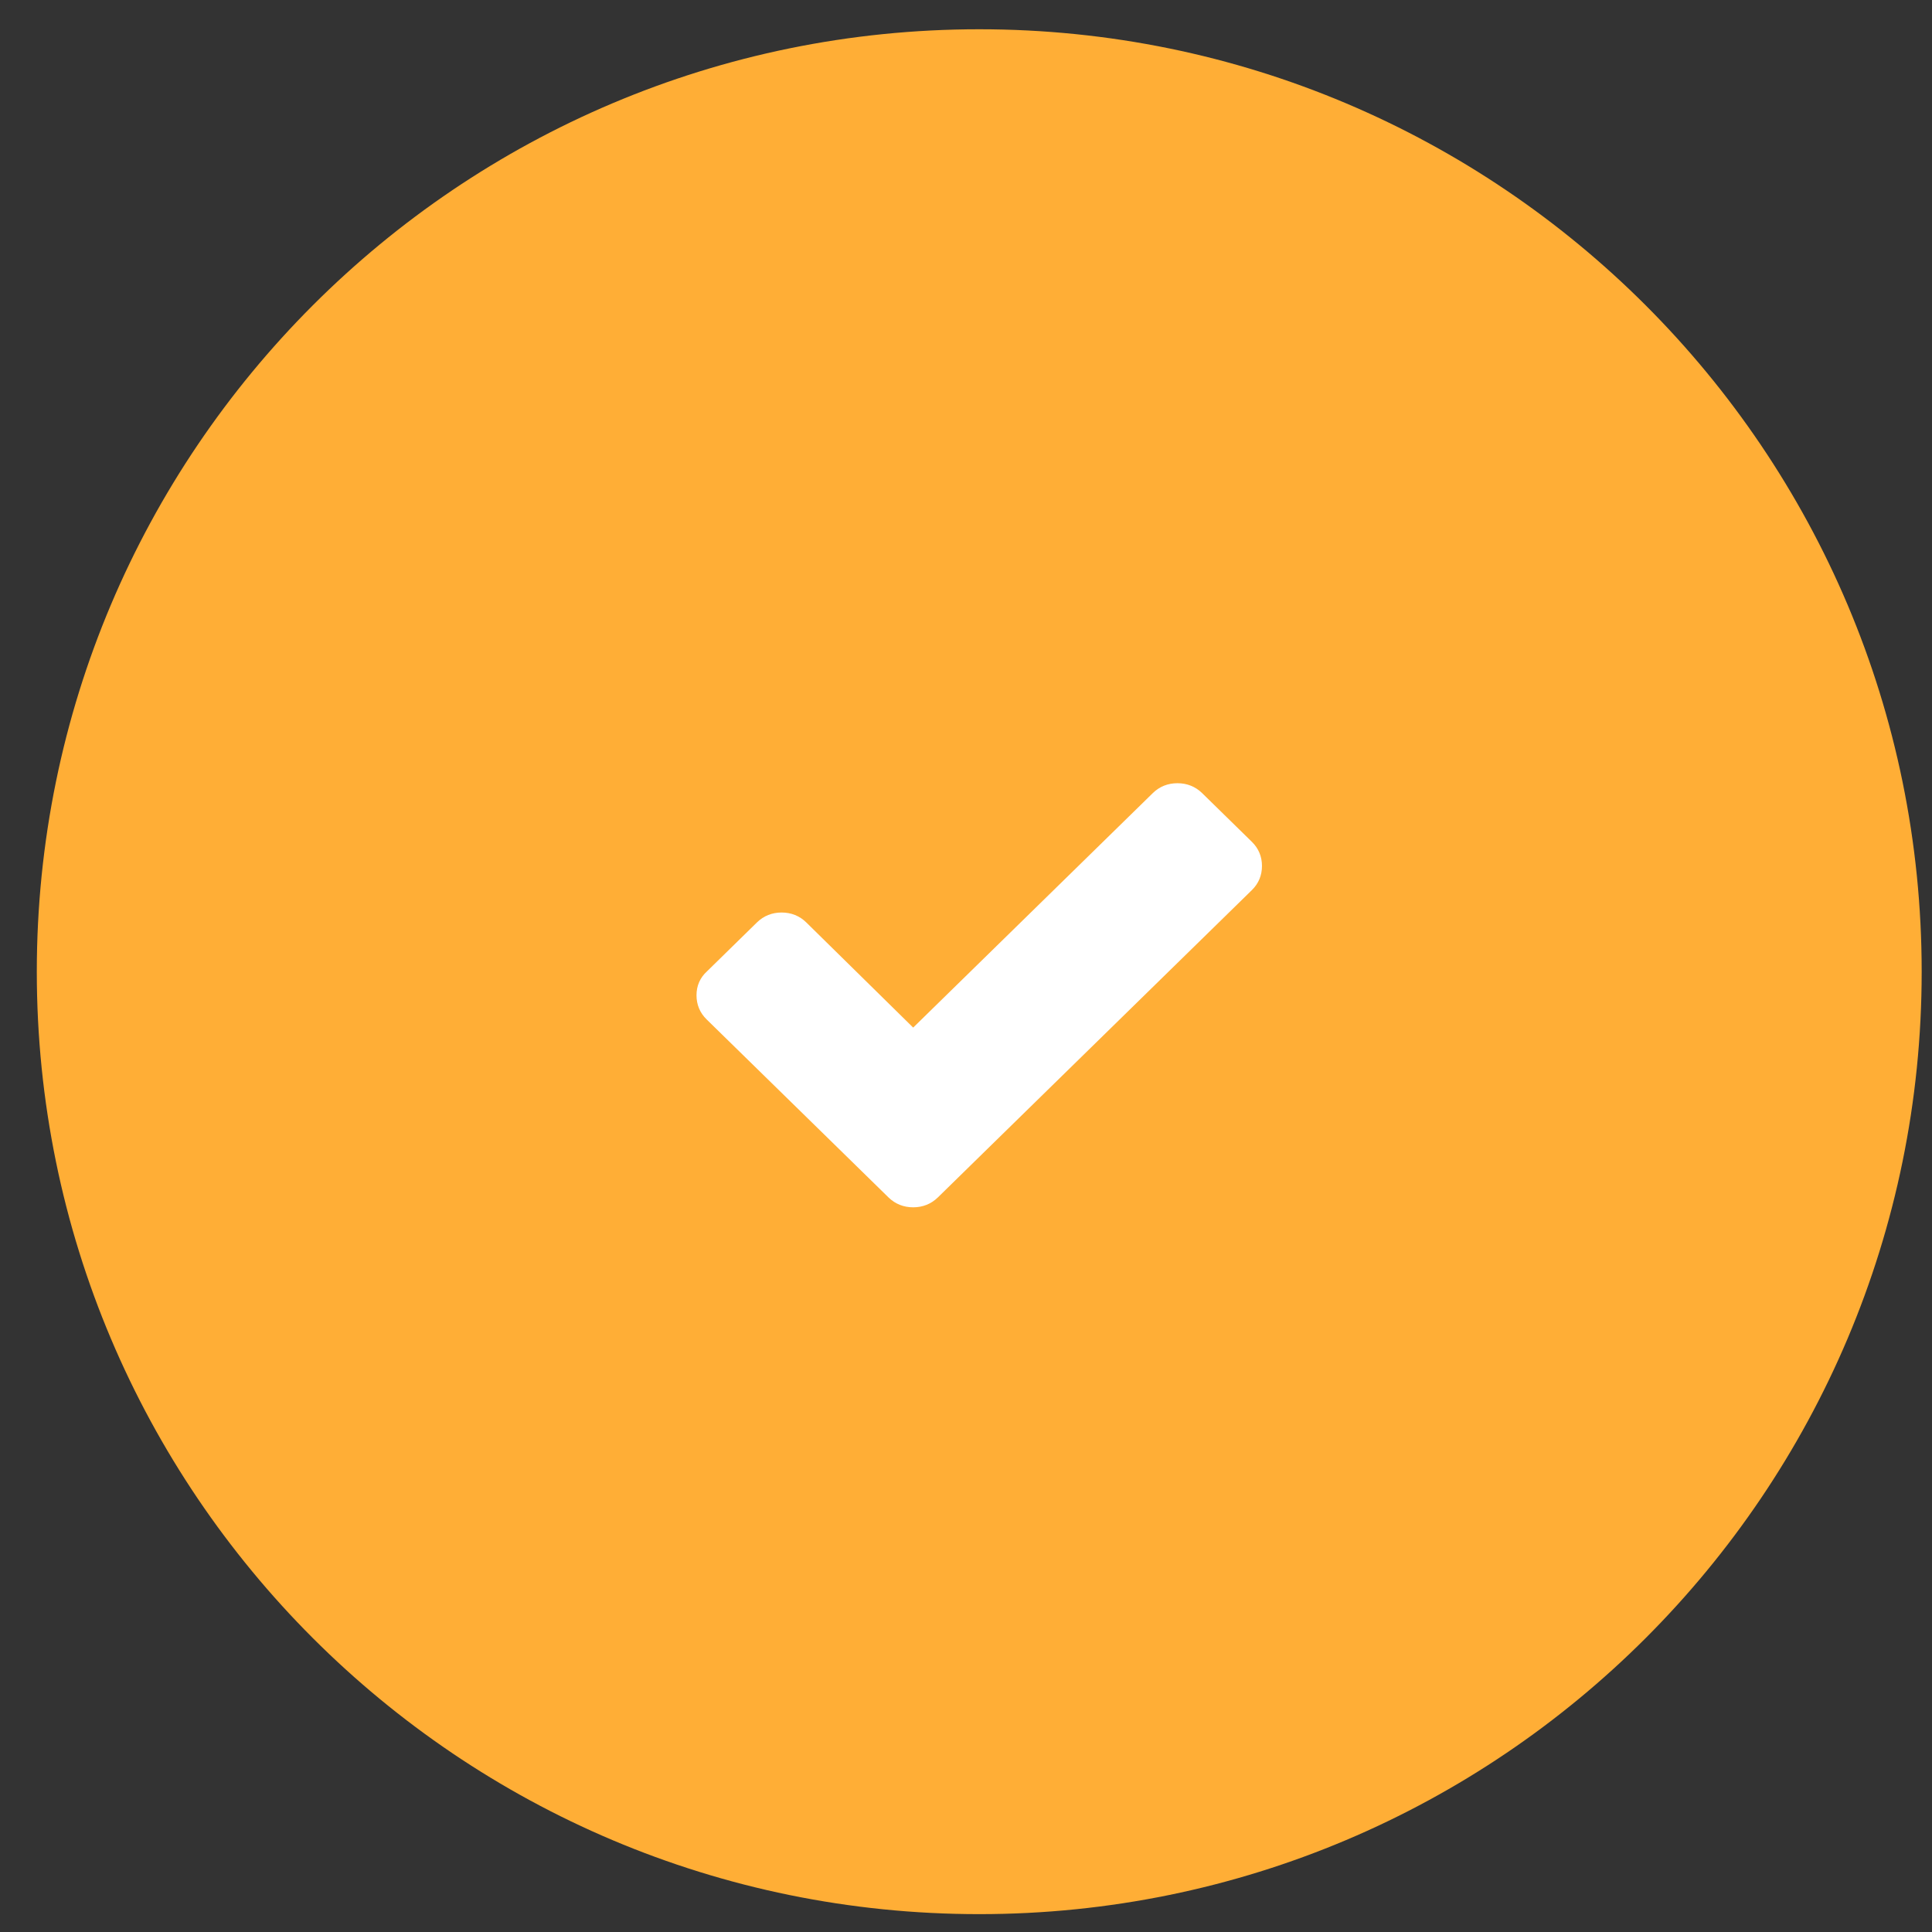
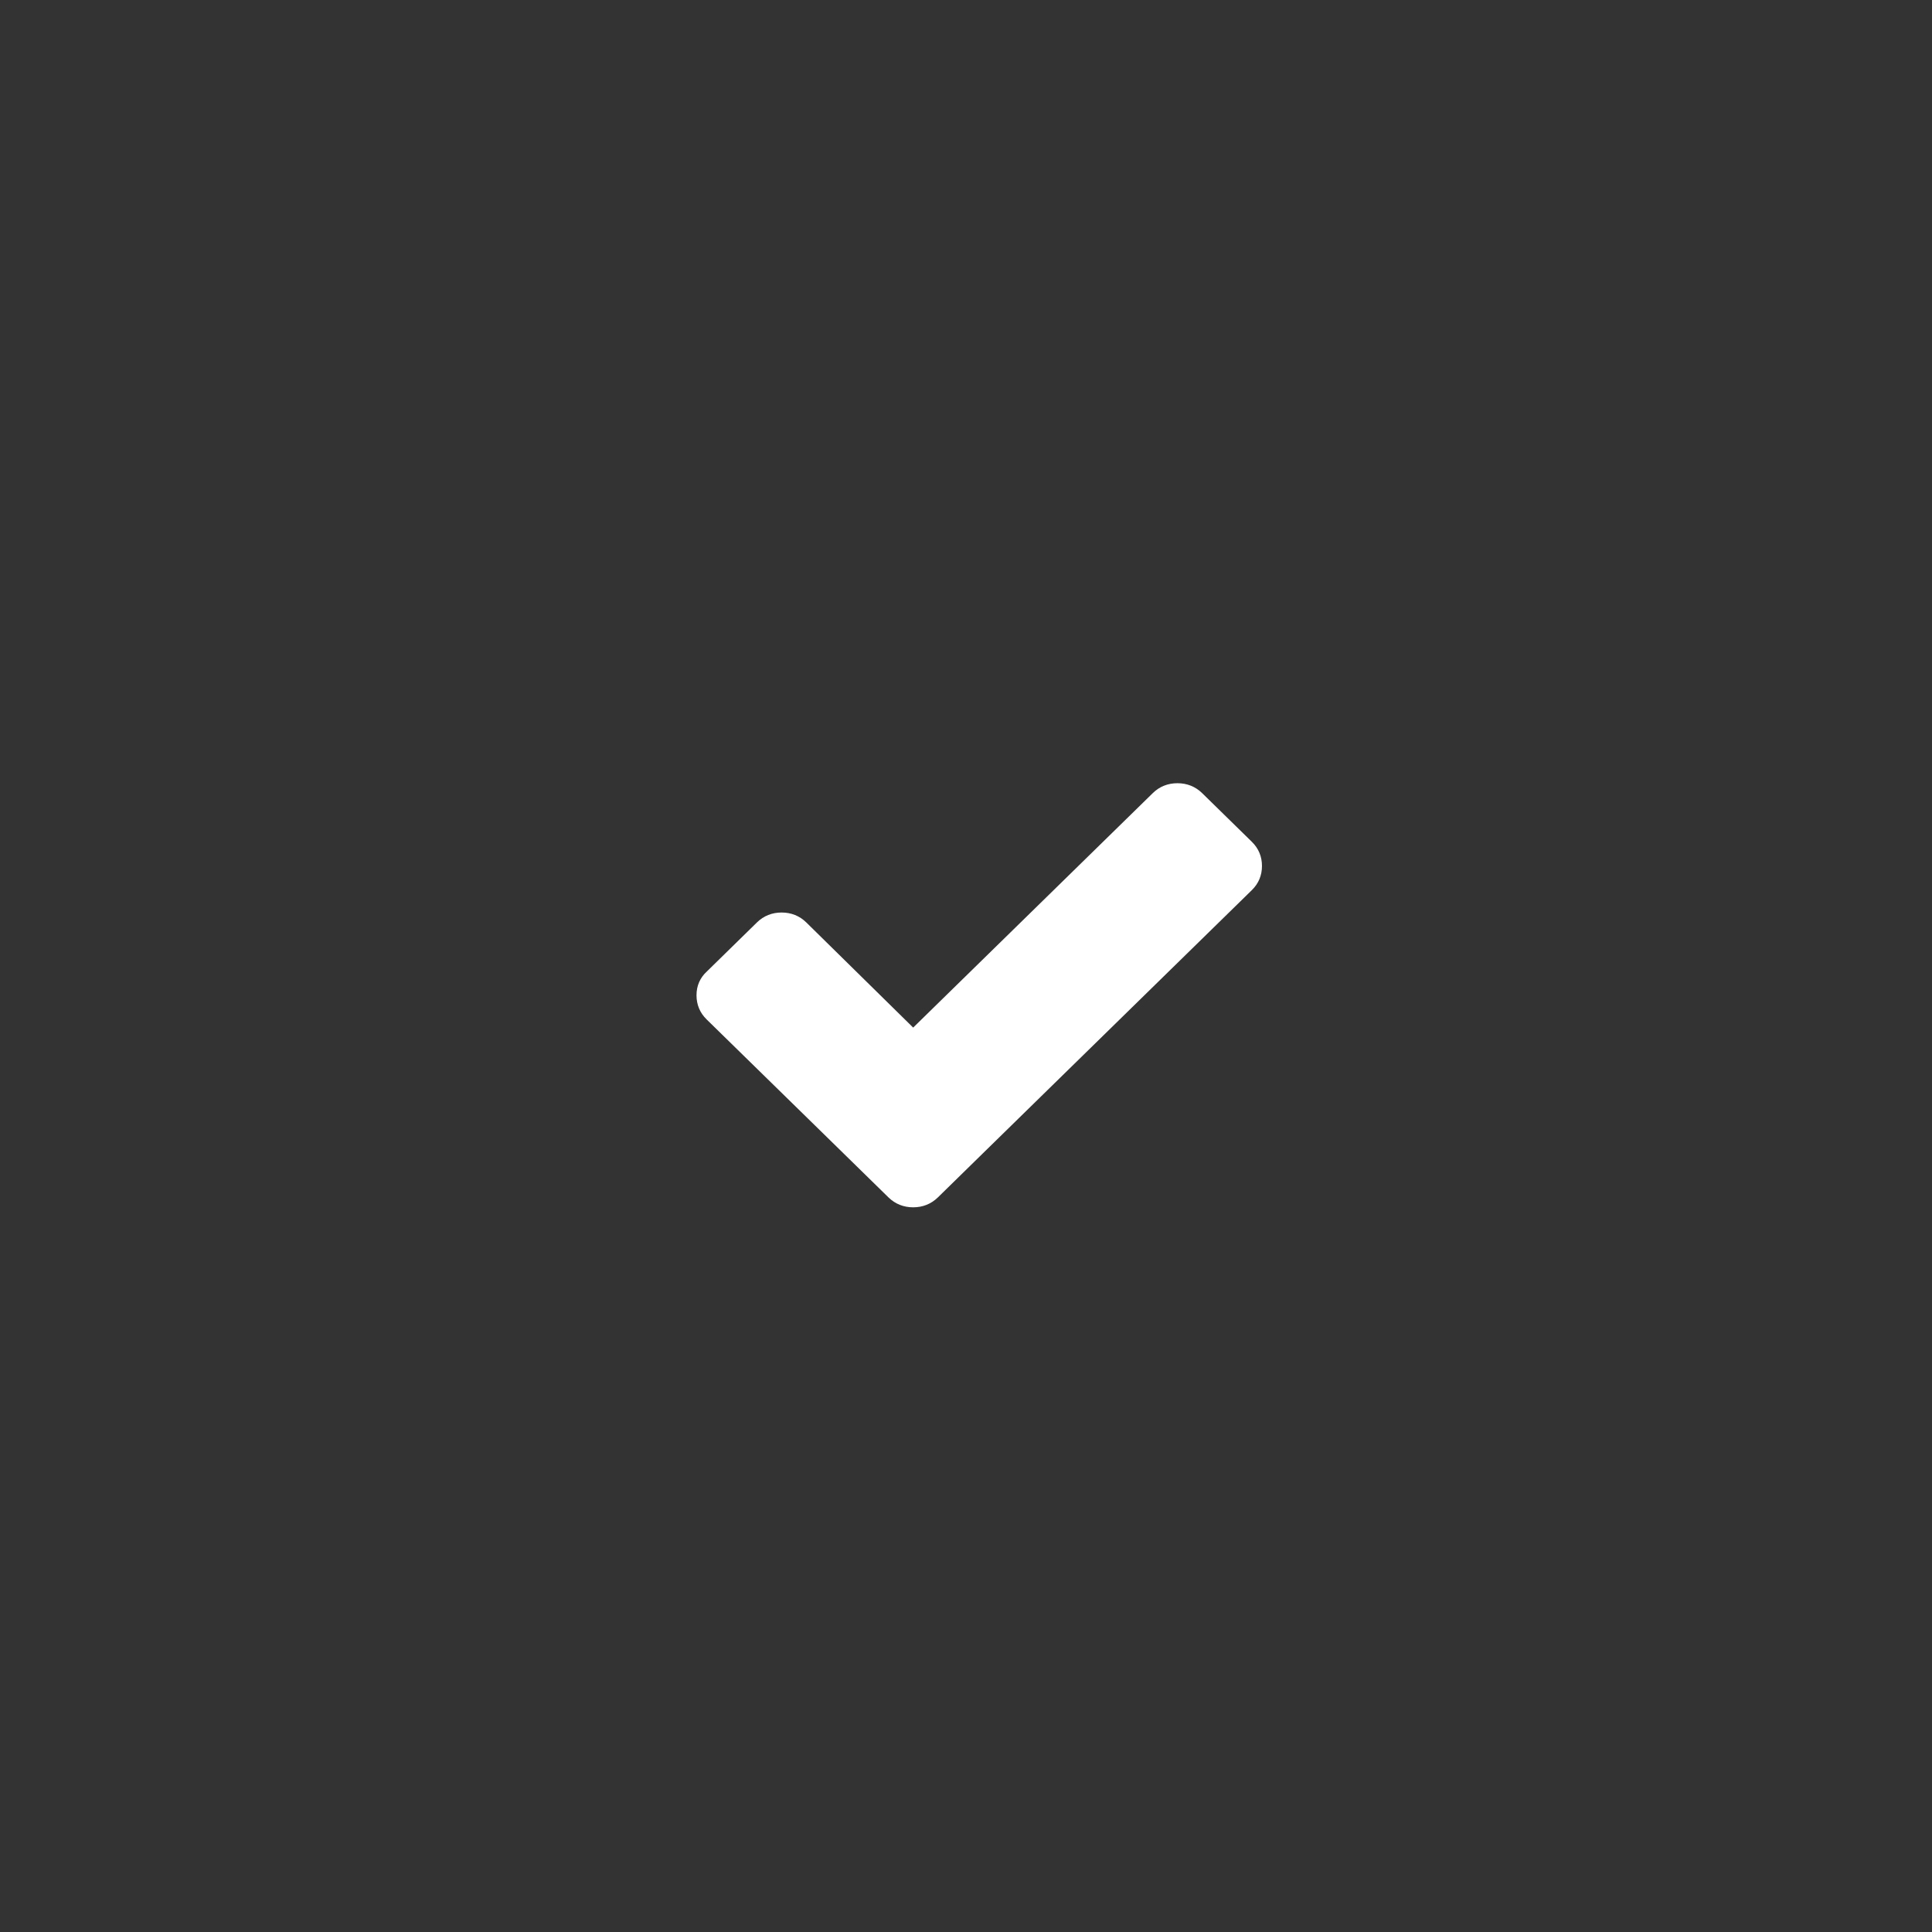
<svg xmlns="http://www.w3.org/2000/svg" width="41" height="41" viewBox="0 0 41 41" fill="none">
  <rect x="0" y="0" width="41" height="41" fill="#333333" stroke="none" />
  <g clip-path="url(#clip0_526_10)">
    <g clip-path="url(#clip1_526_10)">
      <g clip-path="url(#clip2_526_10)">
-         <path d="M20.781 40.621C31.827 40.621 40.781 31.667 40.781 20.621C40.781 9.575 31.827 0.621 20.781 0.621C9.736 0.621 0.781 9.575 0.781 20.621C0.781 31.667 9.736 40.621 20.781 40.621Z" fill="#FFAE36" />
        <path d="M26.567 17.865L25.51 16.83C25.367 16.691 25.189 16.621 24.987 16.621C24.785 16.621 24.607 16.691 24.465 16.83L19.379 21.807L17.11 19.575C16.967 19.435 16.789 19.365 16.587 19.365C16.385 19.365 16.207 19.435 16.064 19.575L15.007 20.61C14.853 20.749 14.781 20.923 14.781 21.121C14.781 21.319 14.852 21.493 14.995 21.633L17.799 24.377L18.856 25.412C18.999 25.551 19.177 25.621 19.379 25.621C19.581 25.621 19.759 25.551 19.902 25.412L20.959 24.377L26.567 18.889C26.71 18.749 26.781 18.575 26.781 18.377C26.781 18.179 26.71 18.005 26.567 17.865Z" fill="white" />
      </g>
    </g>
  </g>
  <defs>
    <clipPath id="clip0_526_10">
      <rect width="40" height="40" fill="white" transform="translate(0.781 0.621)" />
    </clipPath>
    <clipPath id="clip1_526_10">
      <rect width="40" height="40" fill="white" transform="translate(0.781 0.621)" />
    </clipPath>
    <clipPath id="clip2_526_10">
      <rect width="40" height="40" fill="white" transform="translate(0.781 0.621)" />
    </clipPath>
  </defs>
</svg>